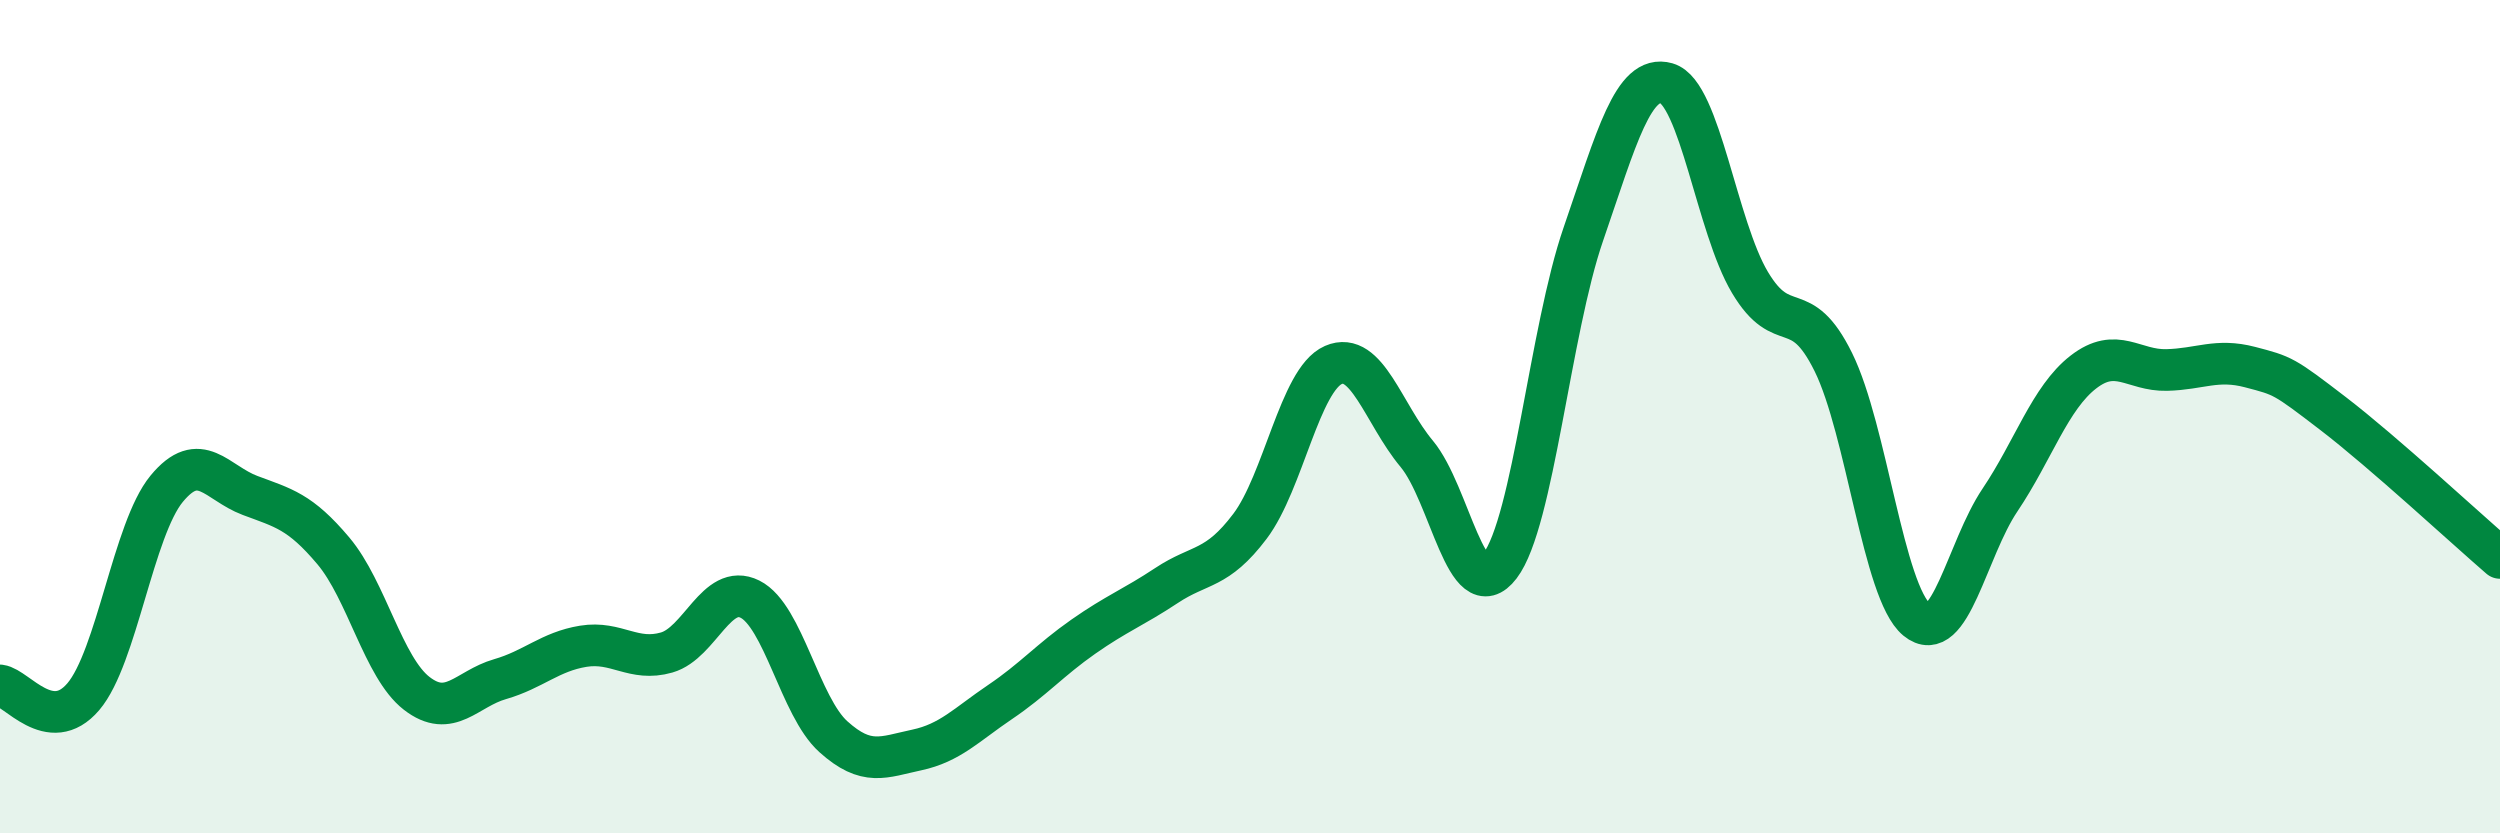
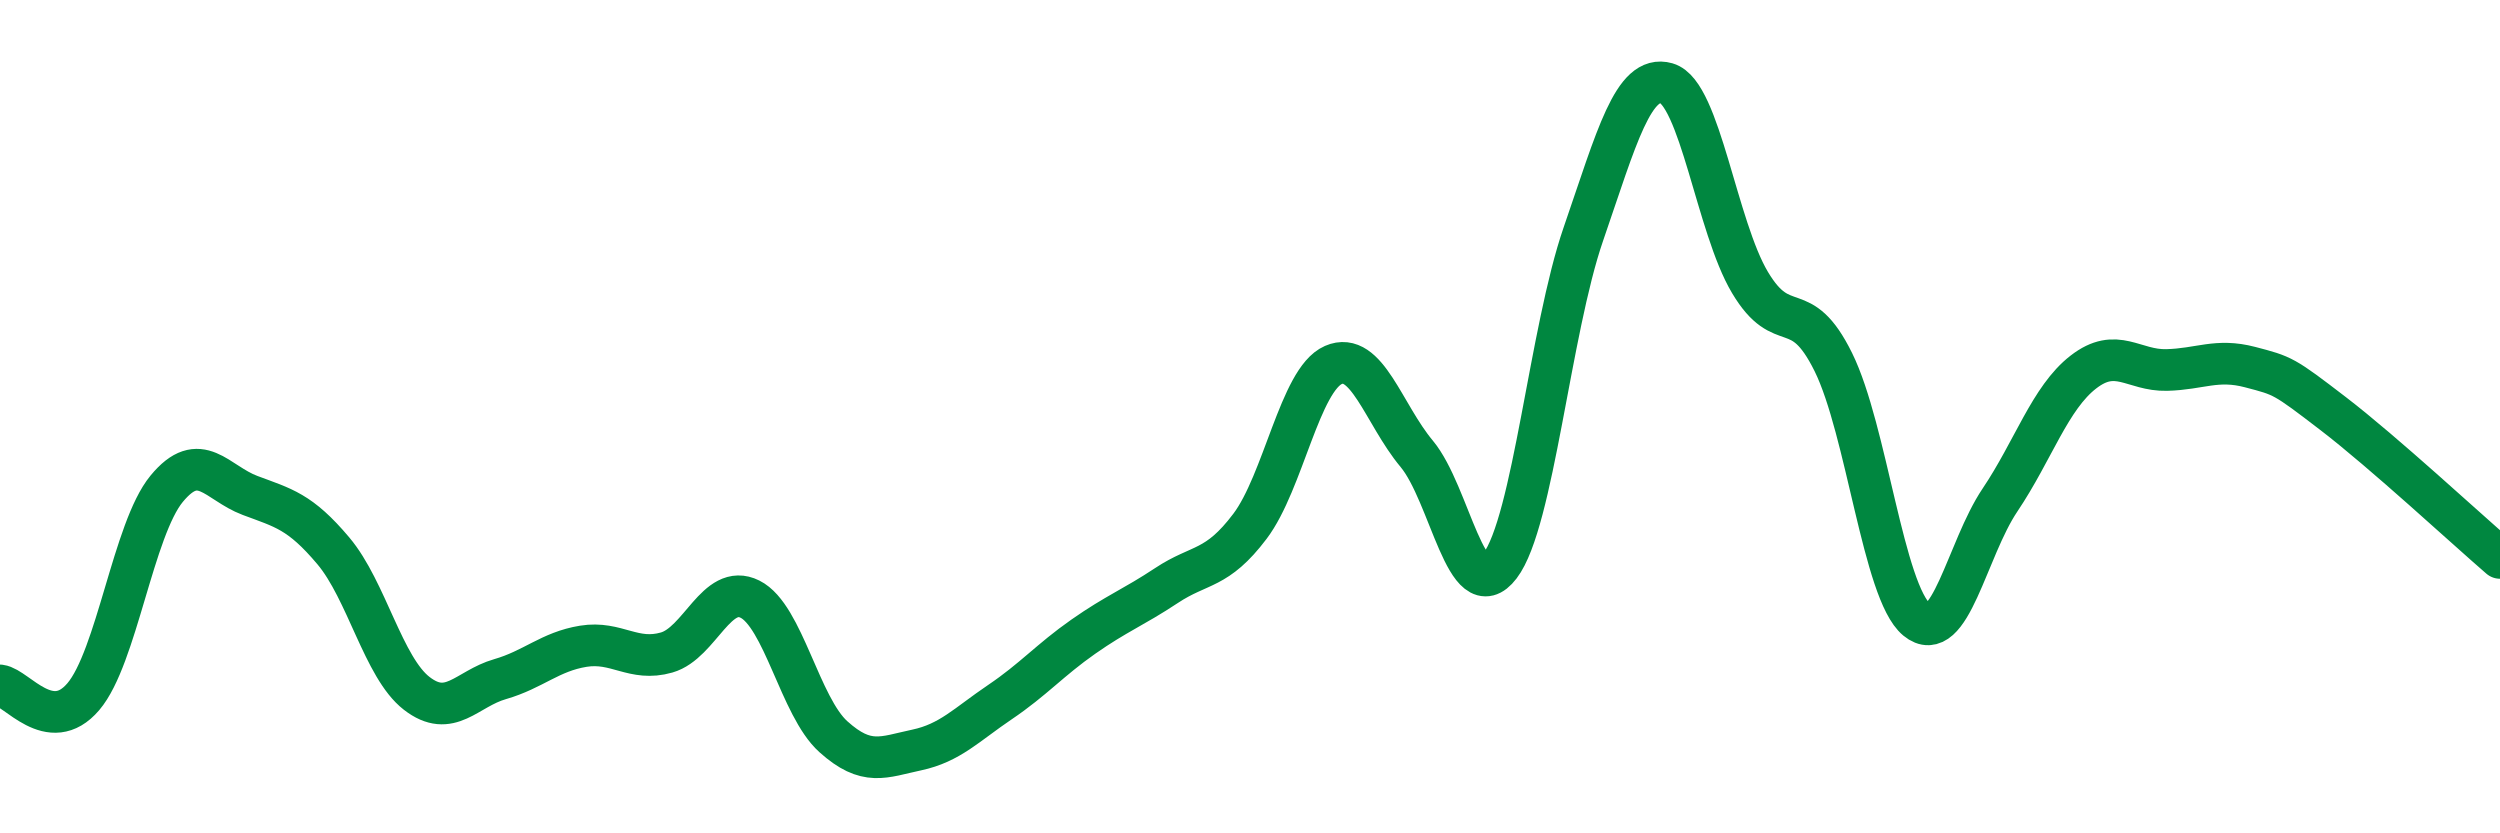
<svg xmlns="http://www.w3.org/2000/svg" width="60" height="20" viewBox="0 0 60 20">
-   <path d="M 0,16.45 C 0.4,16.5 1.2,17.66 2,16.72 C 2.8,15.78 3.2,12.7 4,11.73 C 4.8,10.76 5.2,11.59 6,11.89 C 6.8,12.19 7.2,12.27 8,13.22 C 8.8,14.17 9.2,16.02 10,16.64 C 10.8,17.26 11.2,16.53 12,16.3 C 12.8,16.07 13.2,15.64 14,15.51 C 14.8,15.38 15.2,15.89 16,15.66 C 16.8,15.43 17.2,13.98 18,14.38 C 18.8,14.78 19.2,16.96 20,17.68 C 20.8,18.4 21.2,18.17 22,18 C 22.8,17.83 23.2,17.39 24,16.85 C 24.8,16.31 25.2,15.84 26,15.28 C 26.8,14.72 27.2,14.58 28,14.05 C 28.8,13.52 29.2,13.69 30,12.63 C 30.8,11.57 31.2,9.11 32,8.76 C 32.8,8.41 33.2,9.93 34,10.89 C 34.8,11.85 35.2,14.63 36,13.58 C 36.8,12.53 37.2,7.94 38,5.62 C 38.8,3.3 39.2,1.77 40,2 C 40.8,2.23 41.2,5.44 42,6.78 C 42.8,8.12 43.2,7.07 44,8.69 C 44.8,10.31 45.2,14.21 46,14.87 C 46.8,15.53 47.2,13.19 48,12 C 48.8,10.81 49.2,9.55 50,8.93 C 50.8,8.31 51.2,8.9 52,8.88 C 52.8,8.86 53.2,8.6 54,8.81 C 54.8,9.02 54.8,9.01 56,9.93 C 57.2,10.85 59.2,12.7 60,13.39L60 20L0 20Z" fill="#008740" opacity="0.1" stroke-linecap="round" stroke-linejoin="round" />
  <path d="M 0,16.45 C 0.4,16.5 1.2,17.66 2,16.72 C 2.8,15.78 3.2,12.7 4,11.73 C 4.8,10.76 5.2,11.59 6,11.89 C 6.8,12.19 7.2,12.27 8,13.22 C 8.8,14.17 9.2,16.02 10,16.64 C 10.8,17.26 11.2,16.53 12,16.3 C 12.8,16.07 13.2,15.64 14,15.51 C 14.8,15.38 15.2,15.89 16,15.66 C 16.8,15.43 17.2,13.98 18,14.38 C 18.8,14.78 19.2,16.96 20,17.68 C 20.8,18.4 21.2,18.17 22,18 C 22.8,17.83 23.2,17.39 24,16.85 C 24.8,16.31 25.2,15.84 26,15.28 C 26.8,14.72 27.2,14.58 28,14.05 C 28.8,13.52 29.2,13.69 30,12.63 C 30.8,11.57 31.2,9.11 32,8.76 C 32.8,8.41 33.2,9.93 34,10.89 C 34.8,11.85 35.2,14.63 36,13.58 C 36.8,12.53 37.2,7.94 38,5.62 C 38.8,3.3 39.2,1.77 40,2 C 40.8,2.23 41.2,5.44 42,6.78 C 42.8,8.12 43.2,7.07 44,8.69 C 44.8,10.31 45.2,14.21 46,14.87 C 46.8,15.53 47.2,13.19 48,12 C 48.8,10.81 49.2,9.55 50,8.93 C 50.8,8.31 51.2,8.9 52,8.88 C 52.8,8.86 53.2,8.6 54,8.81 C 54.8,9.02 54.8,9.01 56,9.93 C 57.2,10.85 59.2,12.7 60,13.39" stroke="#008740" stroke-width="1" fill="none" stroke-linecap="round" stroke-linejoin="round" />
</svg>